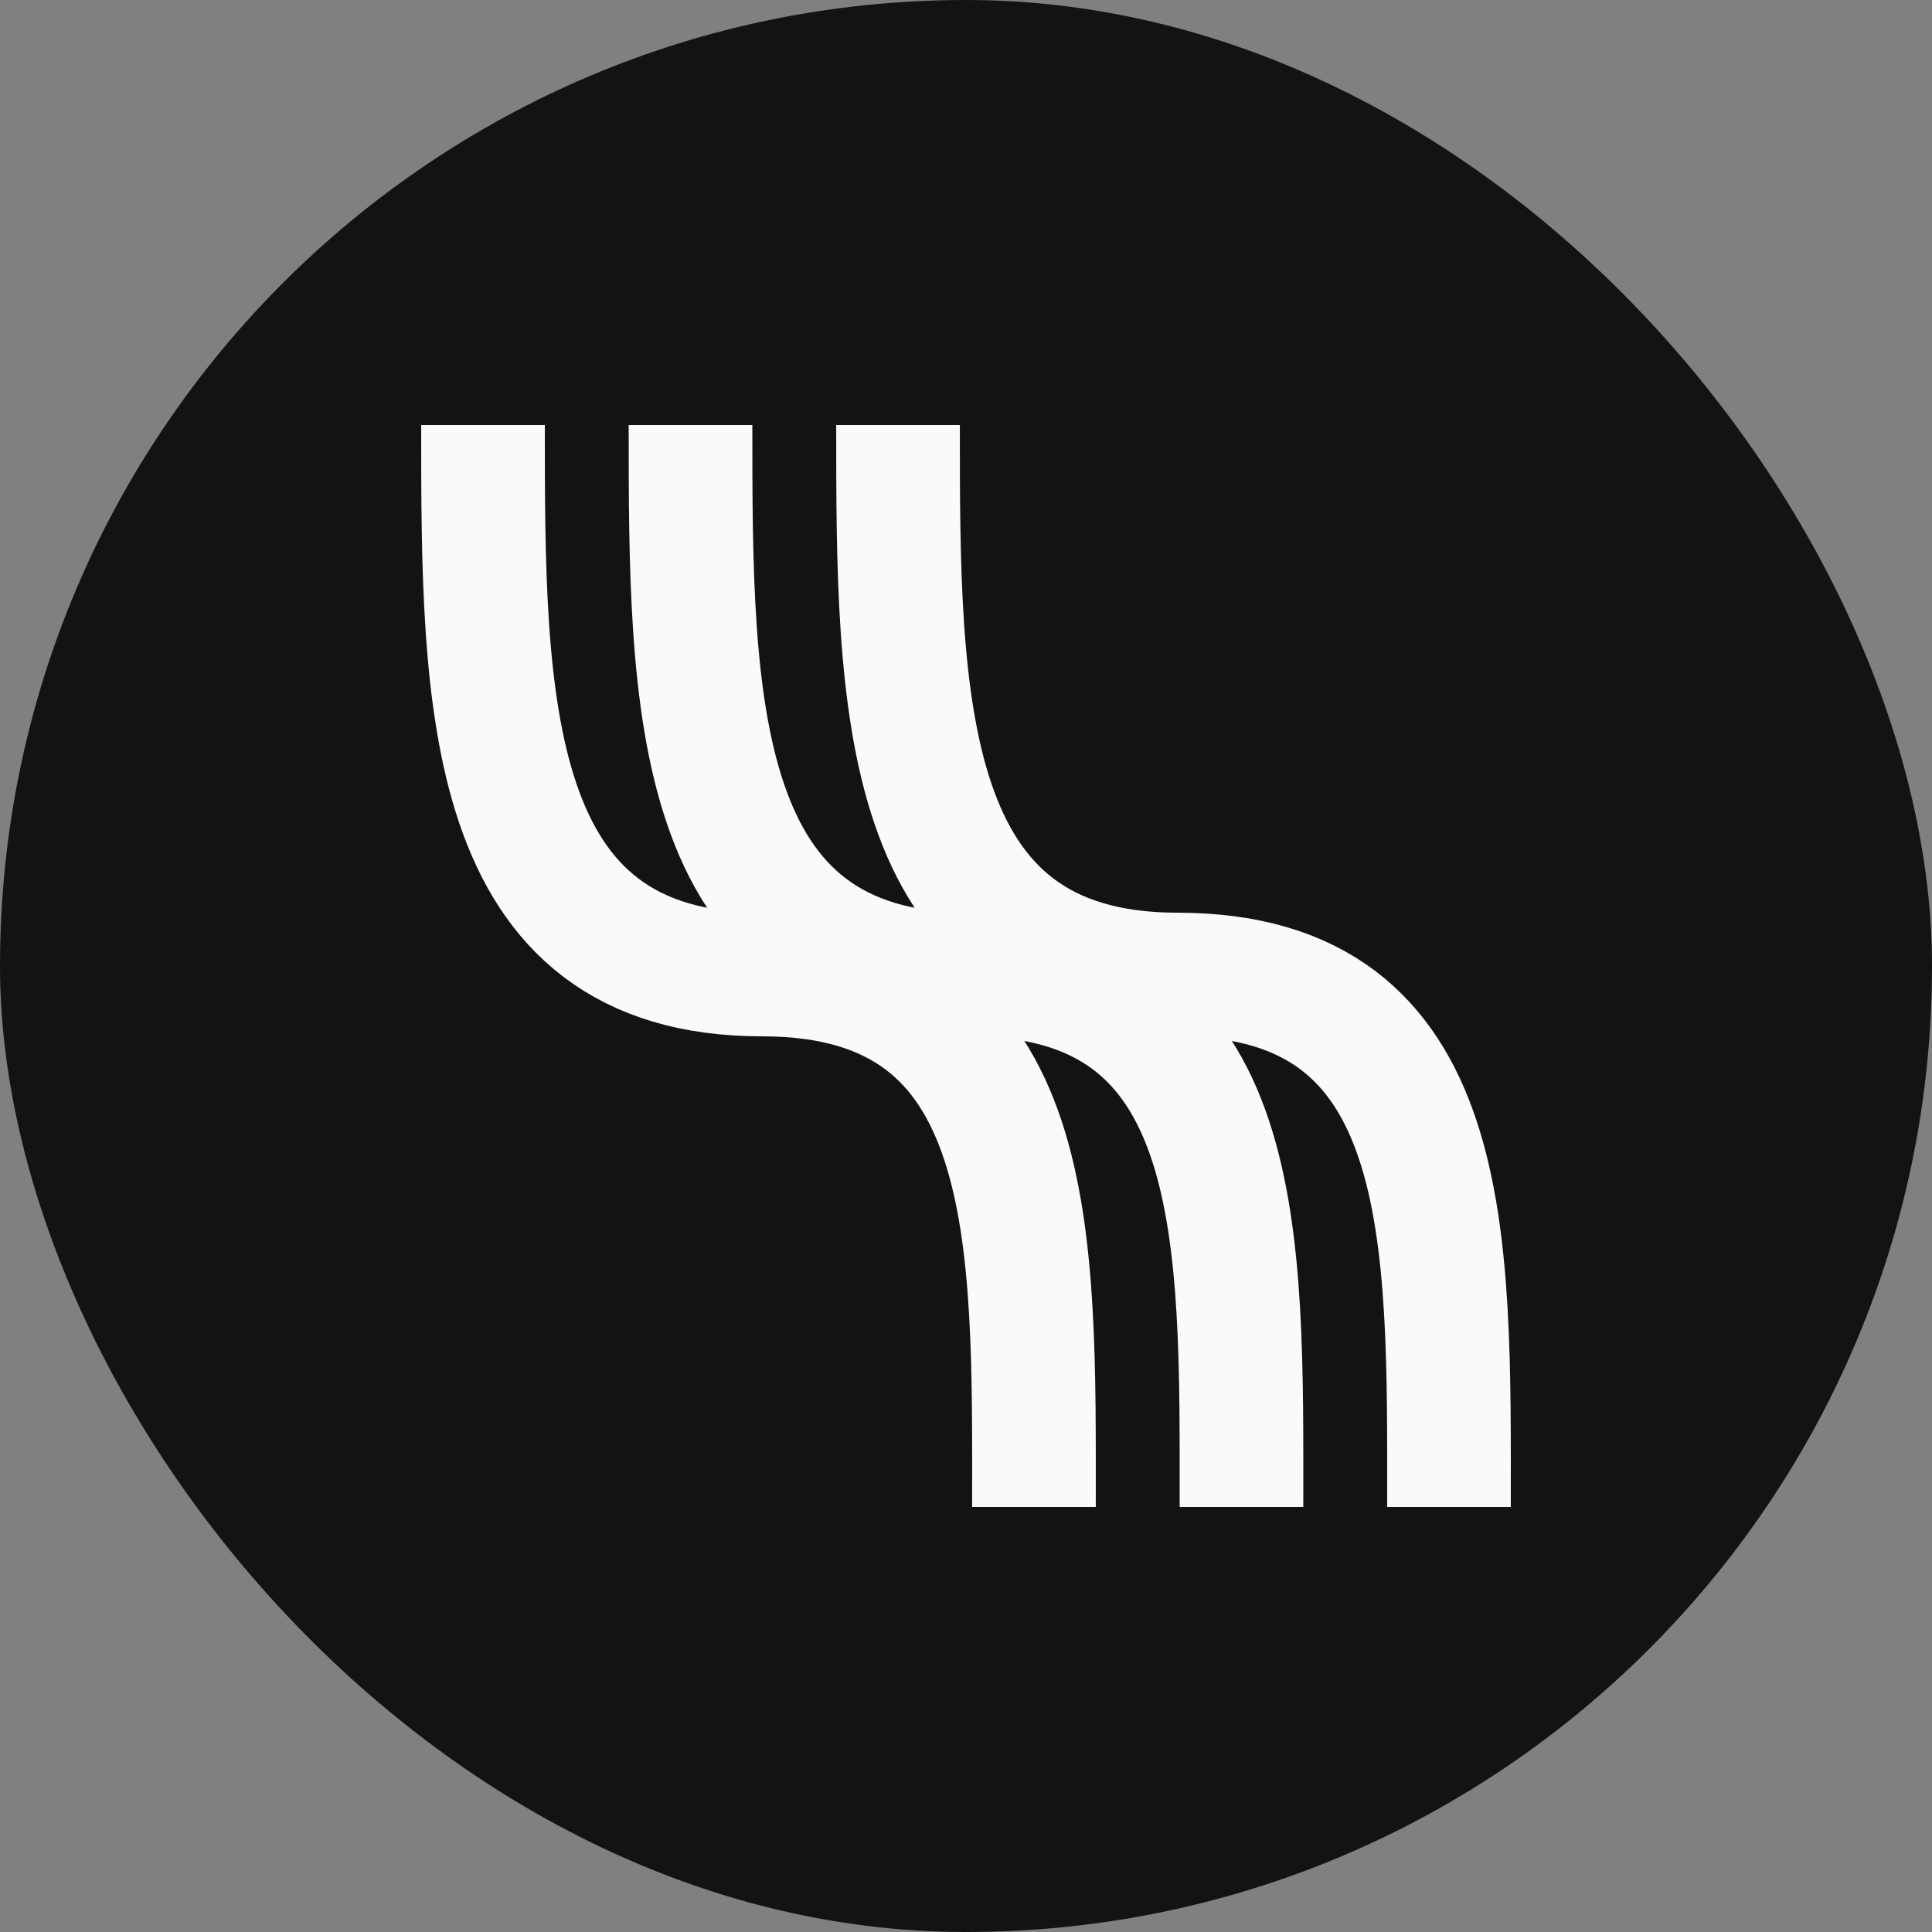
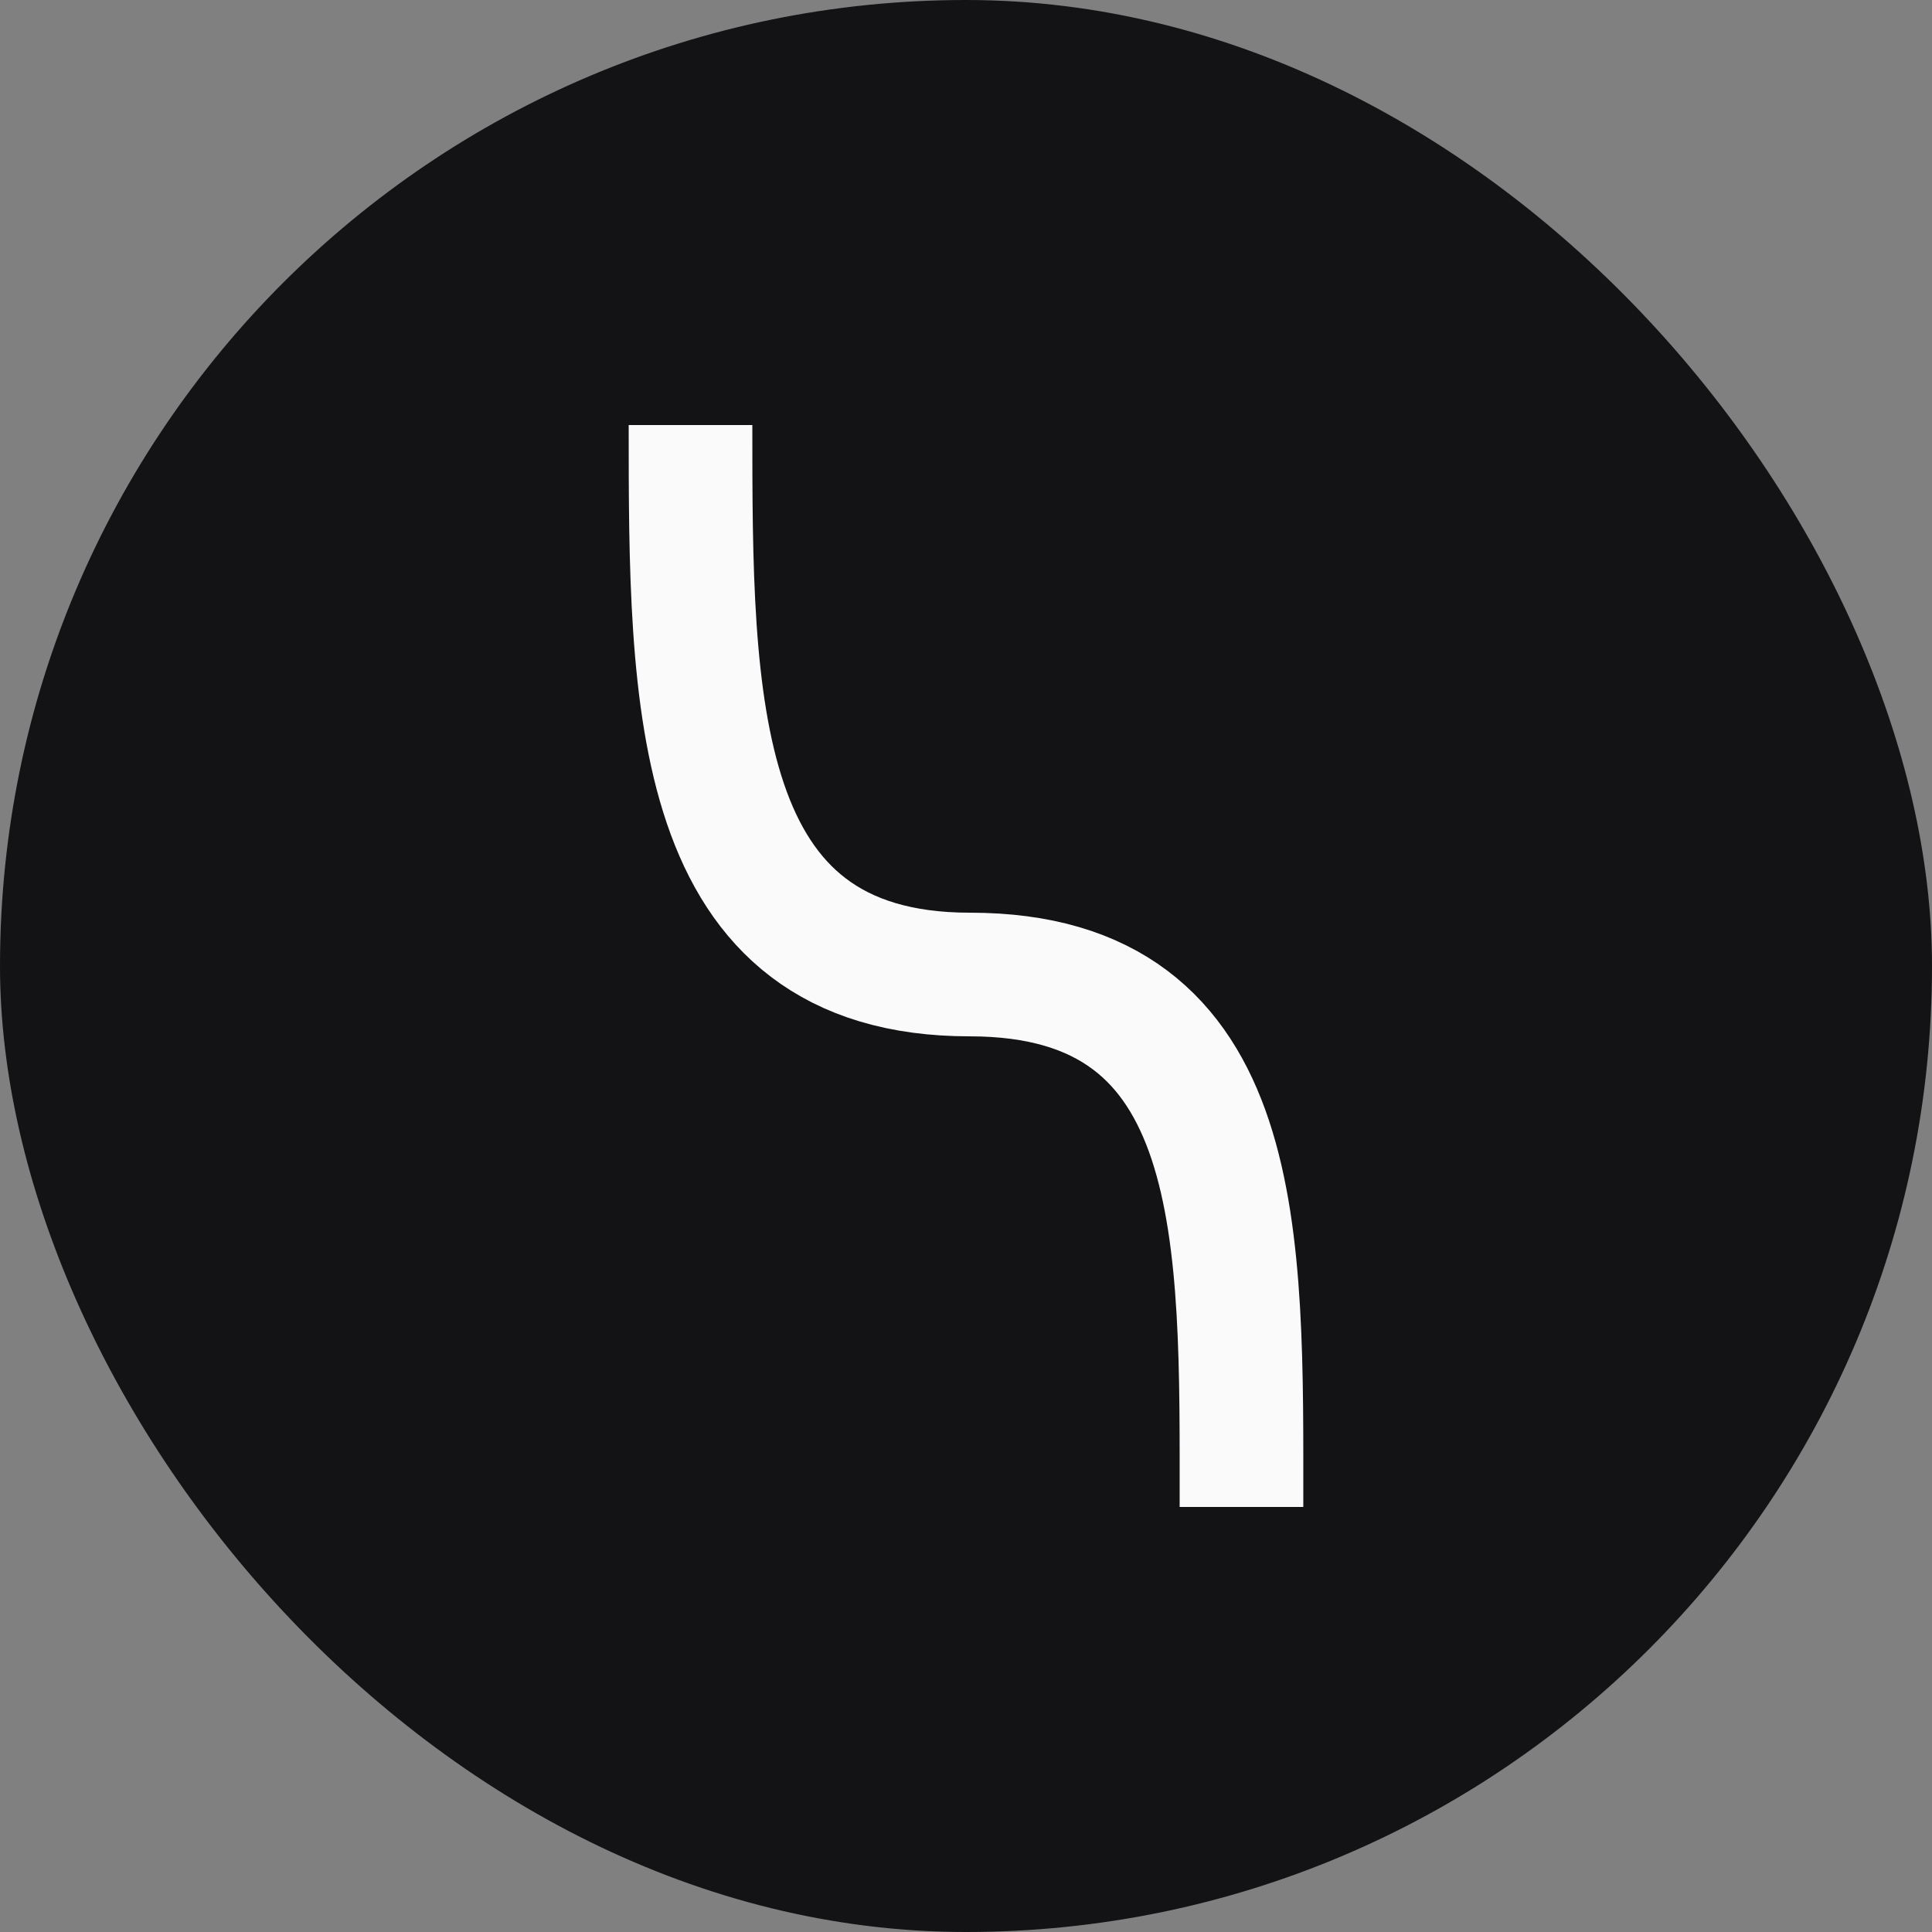
<svg xmlns="http://www.w3.org/2000/svg" width="250" height="250" viewBox="0 0 250 250" fill="none">
  <rect x="0" y="0" width="250" height="250" fill="#808080" stroke="none" />
  <rect width="250" height="250" rx="125" fill="#131316" />
  <path d="M89.352 55C89.352 90.827 89.352 126.102 125.489 126.102C161.626 126.102 160.646 160.276 160.646 195" stroke="#FAFAFA" stroke-width="16" />
-   <path d="M62.5 55C62.5 90.827 62.5 126.102 98.637 126.102C134.774 126.102 133.794 160.276 133.794 195" stroke="#FAFAFA" stroke-width="16" />
-   <path d="M116.204 55C116.204 90.827 116.204 126.102 152.341 126.102C188.478 126.102 187.497 160.276 187.497 195" stroke="#FAFAFA" stroke-width="16" />
</svg>